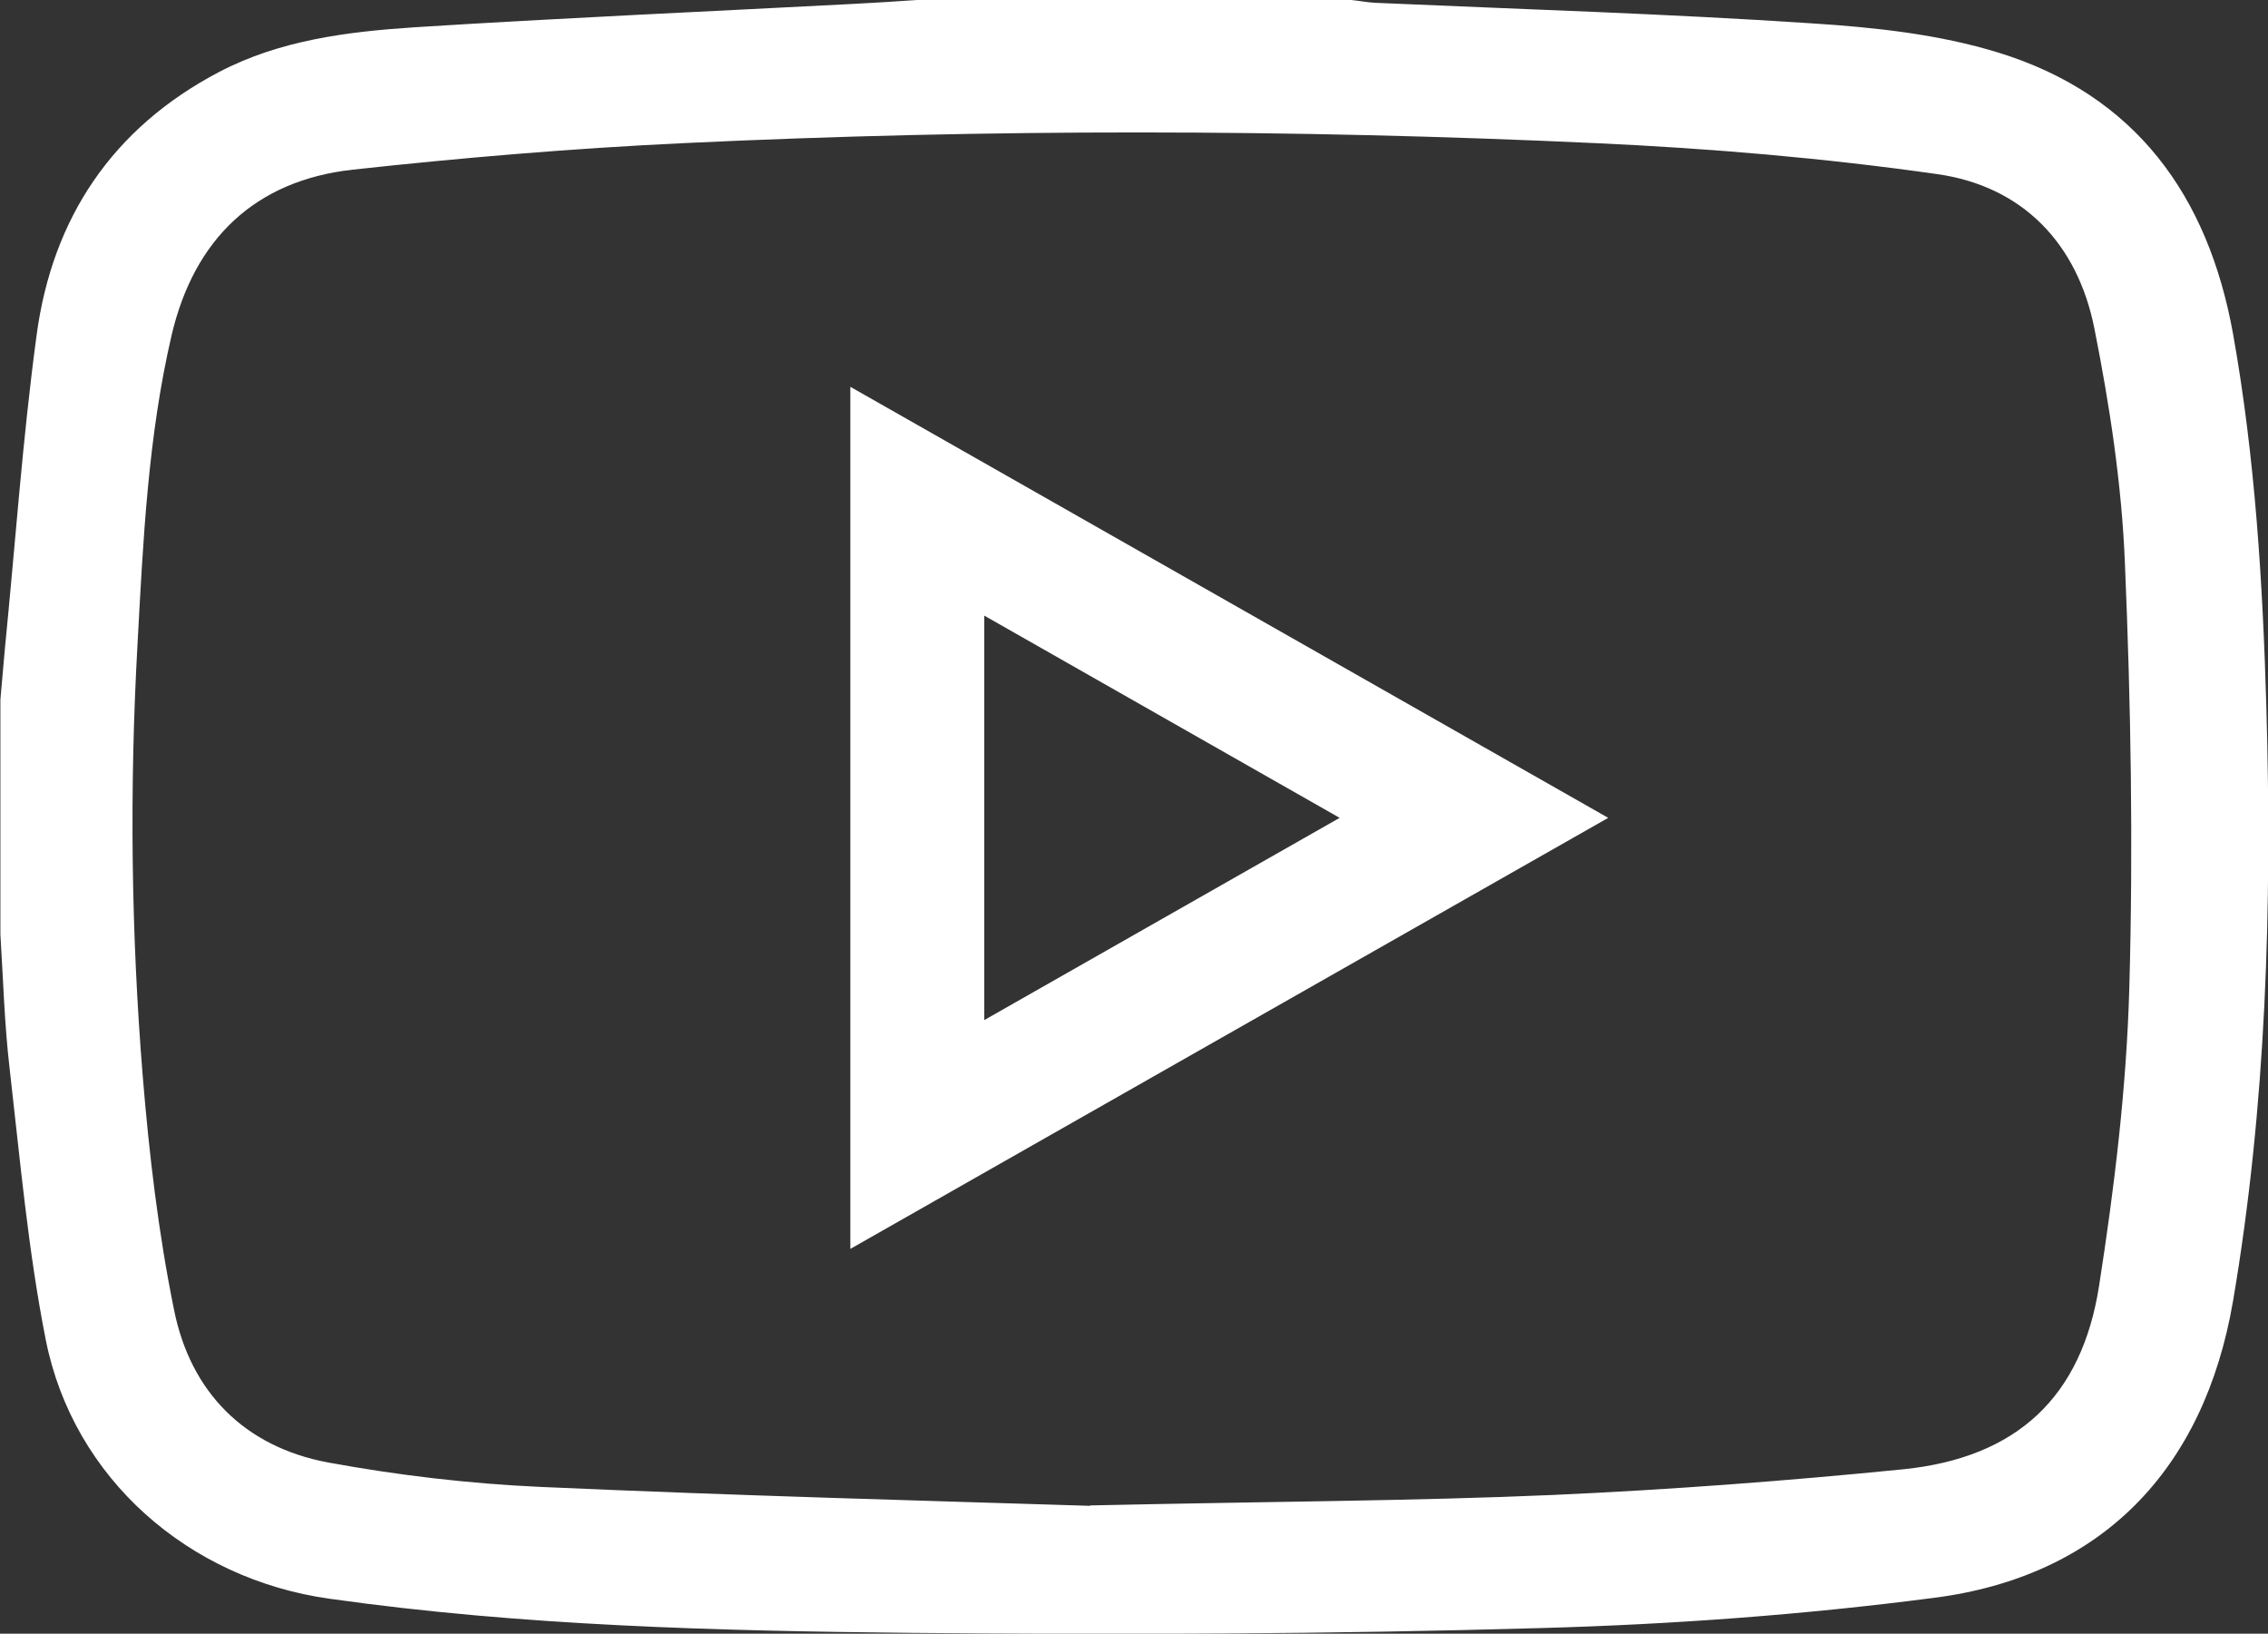
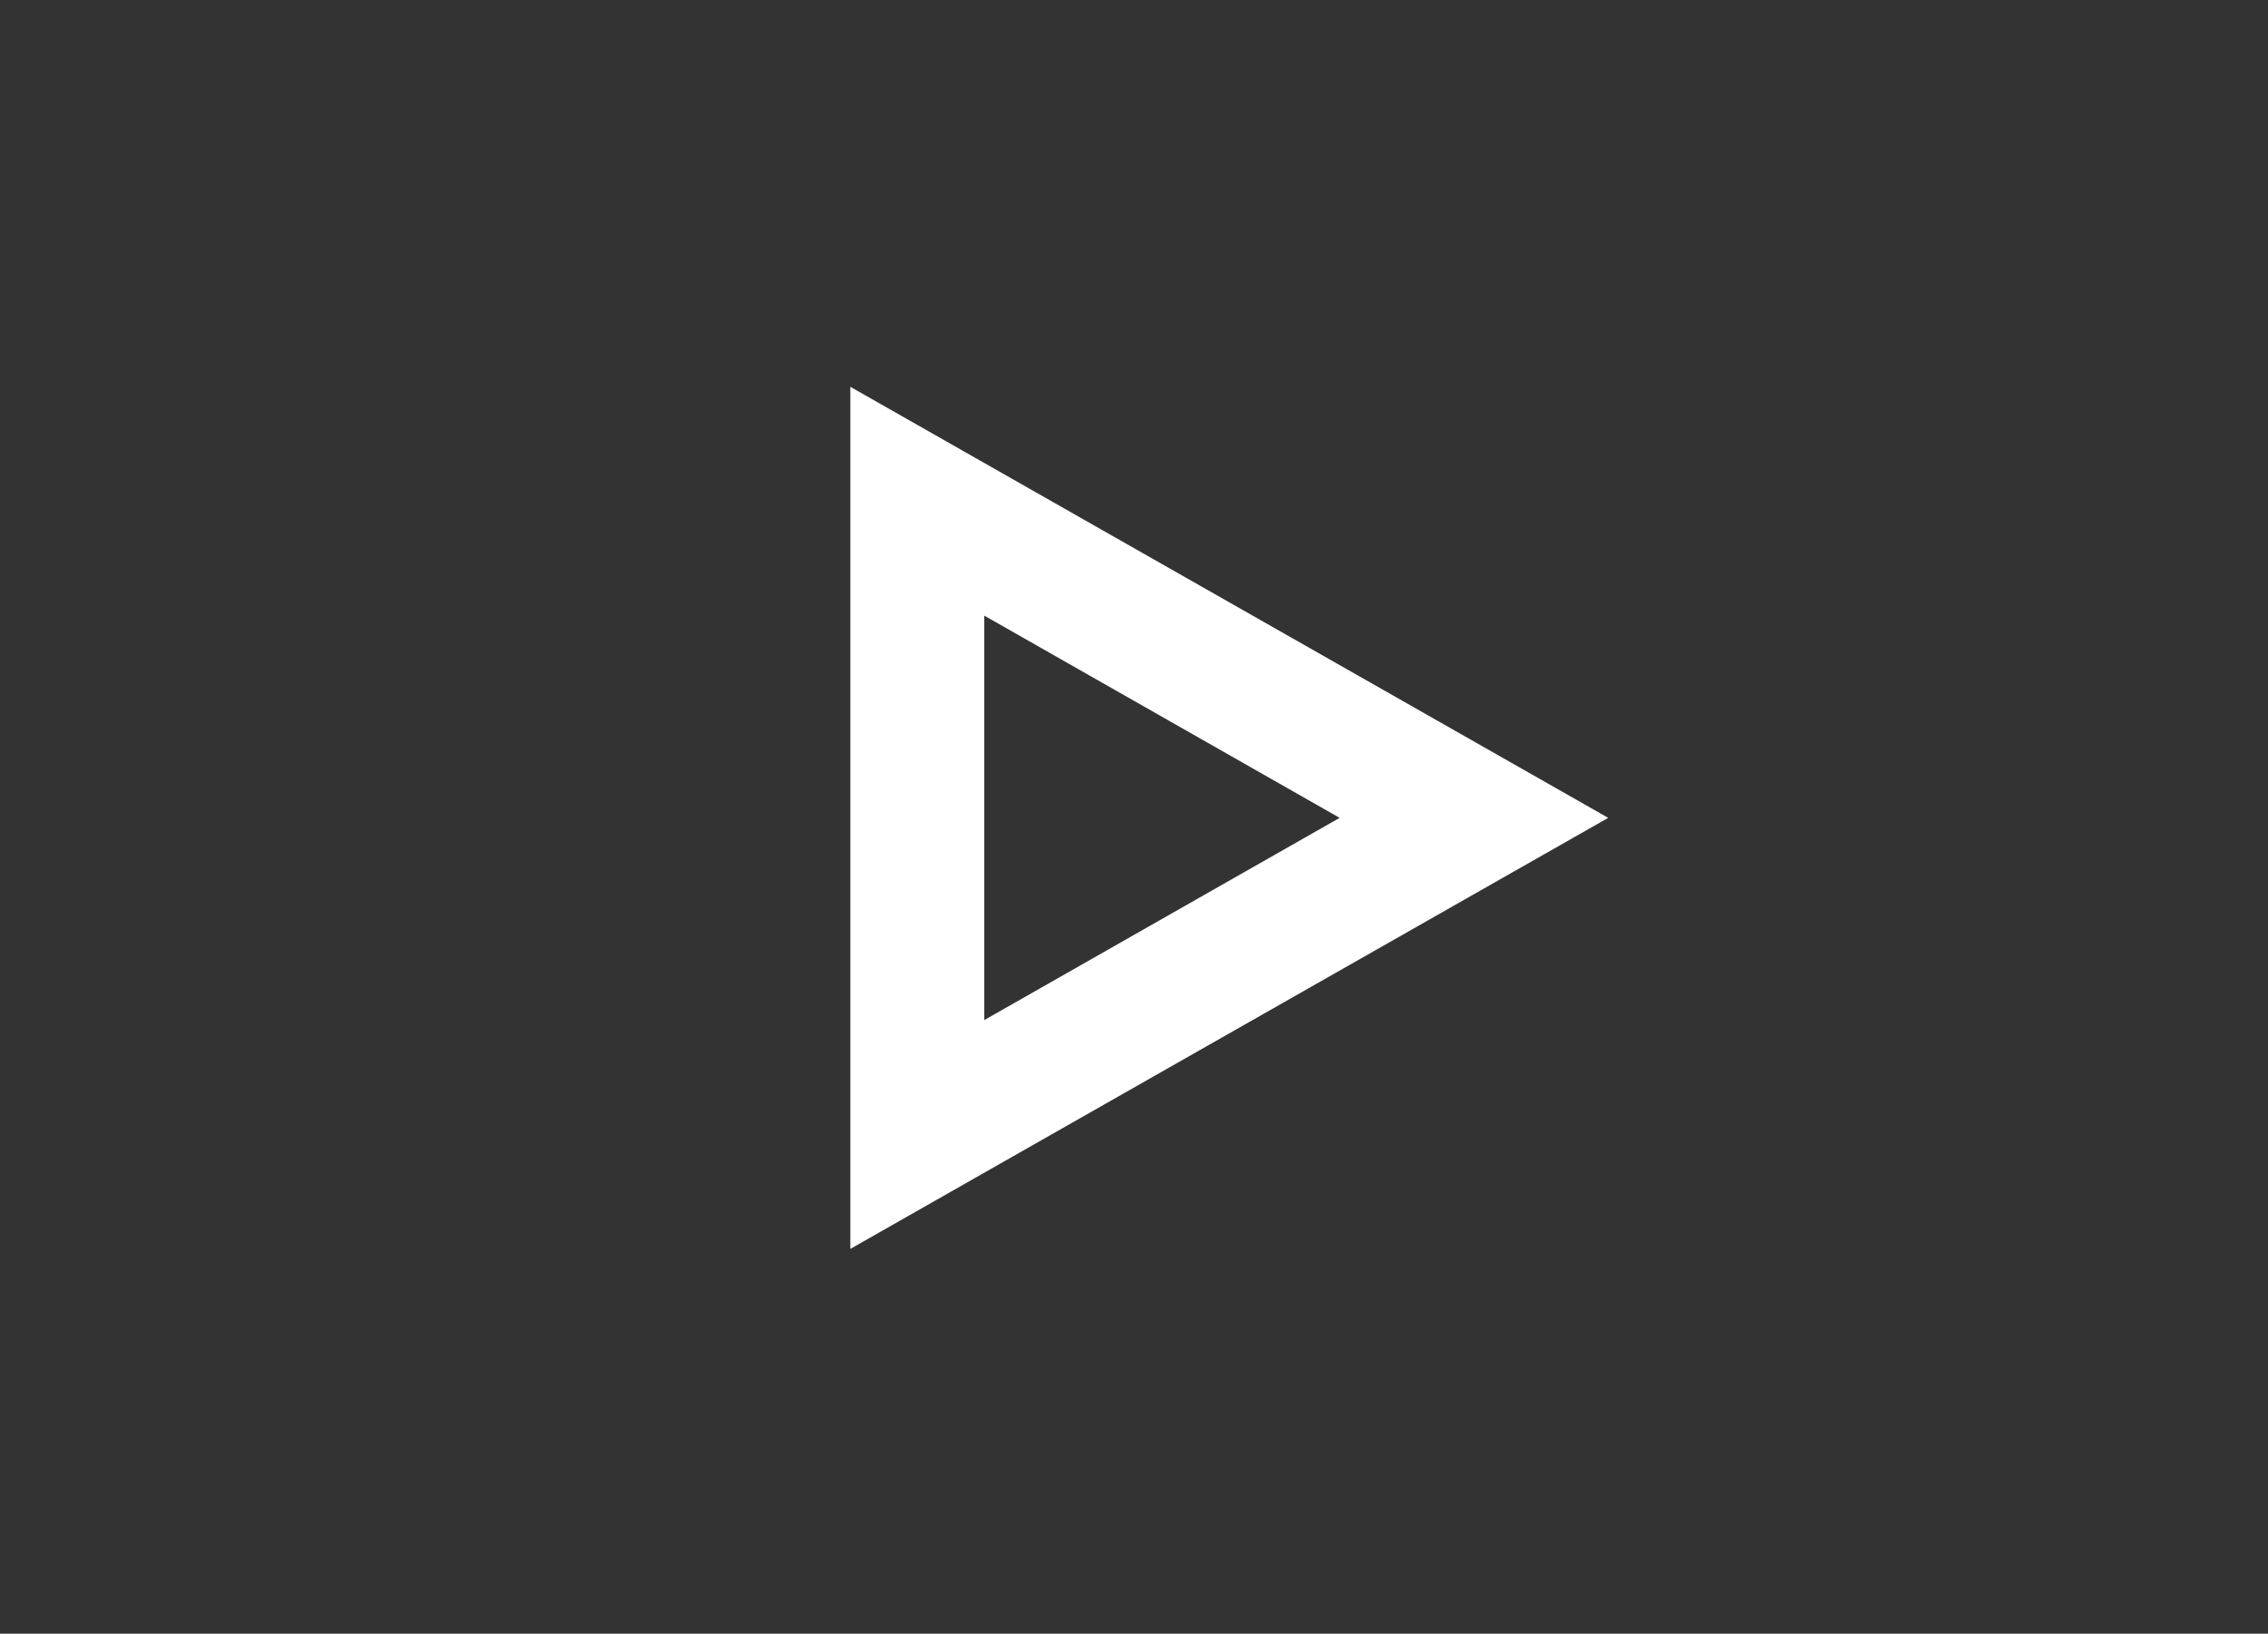
<svg xmlns="http://www.w3.org/2000/svg" viewBox="0 0 56.41 40.63">
  <rect x="0" y="0" width="56.41" height="40.63" fill="#333333" stroke="none" />
  <defs>
    <style>.d{fill:#fff;}</style>
  </defs>
  <g id="a" />
  <g id="b">
    <g id="c">
      <g>
-         <path class="d" d="M22.81,0h10.8c.2,.02,.4,.06,.6,.07,3.61,.16,7.23,.27,10.84,.51,1.57,.1,3.17,.27,4.66,.73,3.4,1.05,5.21,3.55,5.83,6.99,.55,3.08,.74,6.19,.83,9.31,.14,4.94,0,9.87-.83,14.75-.72,4.2-3.28,6.85-7.45,7.38-3.23,.42-6.5,.66-9.76,.75-5.21,.15-10.43,.17-15.64,.12-4.84-.05-9.69-.17-14.5-.85-3.49-.49-6.36-2.98-7.05-6.43-.44-2.22-.64-4.49-.9-6.75-.13-1.11-.16-2.23-.23-3.34v-5.84c.04-.42,.07-.83,.11-1.25,.26-2.61,.44-5.22,.79-7.81,.39-2.92,1.89-5.16,4.54-6.55,1.51-.79,3.18-1,4.84-1.11,3.62-.23,7.25-.39,10.88-.58,.55-.03,1.09-.06,1.64-.1Zm4.31,37.44c4.56-.1,8.04-.11,11.5-.26,2.91-.13,5.83-.35,8.73-.64,2.81-.29,4.43-1.79,4.86-4.57,.38-2.44,.68-4.91,.75-7.38,.1-3.54,.04-7.08-.11-10.61-.08-1.95-.38-3.91-.76-5.82-.42-2.1-1.78-3.53-3.91-3.83-2.81-.4-5.65-.64-8.49-.77-7.56-.35-15.13-.36-22.69,0-2.75,.13-5.49,.36-8.23,.66-2.43,.27-3.94,1.73-4.5,4.11-.59,2.53-.71,5.12-.85,7.7-.2,3.58-.16,7.16,.13,10.73,.16,1.95,.39,3.91,.78,5.82,.41,2.04,1.75,3.4,3.82,3.79,1.74,.32,3.52,.53,5.3,.61,4.92,.22,9.83,.35,13.66,.47Z" />
        <path class="d" d="M40,20.34c-6.32,3.59-12.55,7.14-18.85,10.72V9.62l18.85,10.72Zm-6.68,0l-8.84-5.03v10.06l8.84-5.03Z" />
      </g>
    </g>
  </g>
</svg>